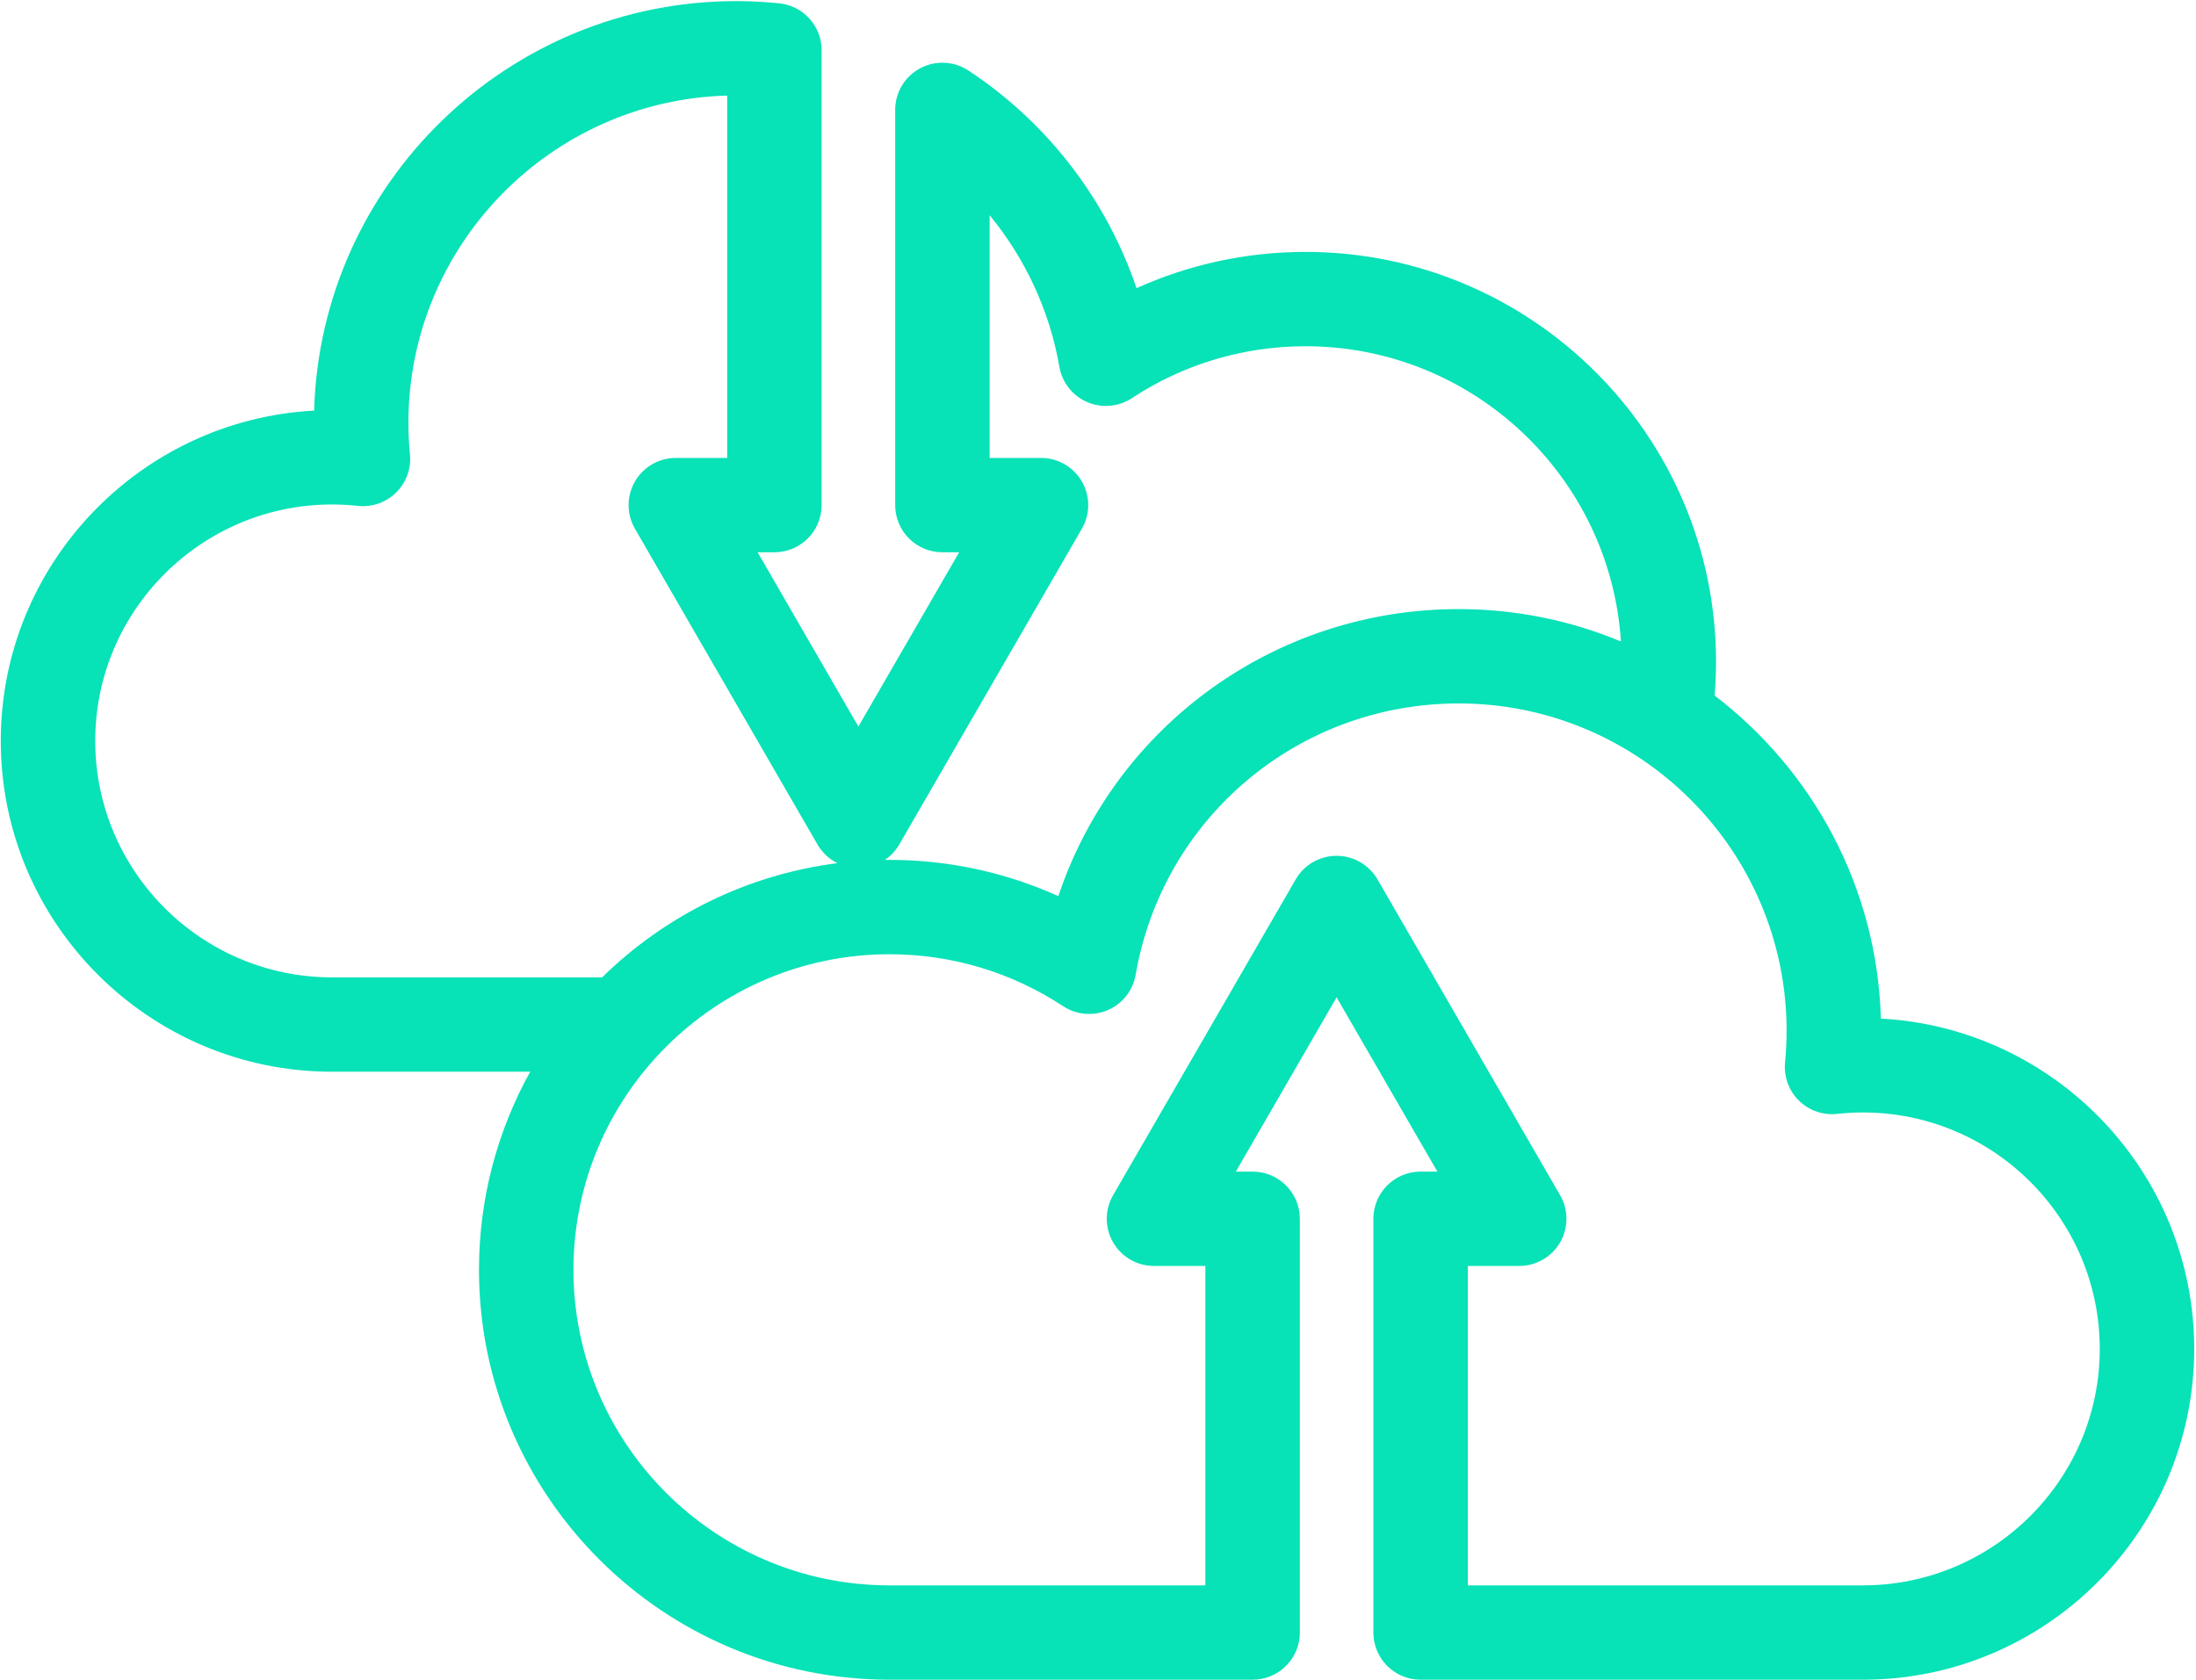
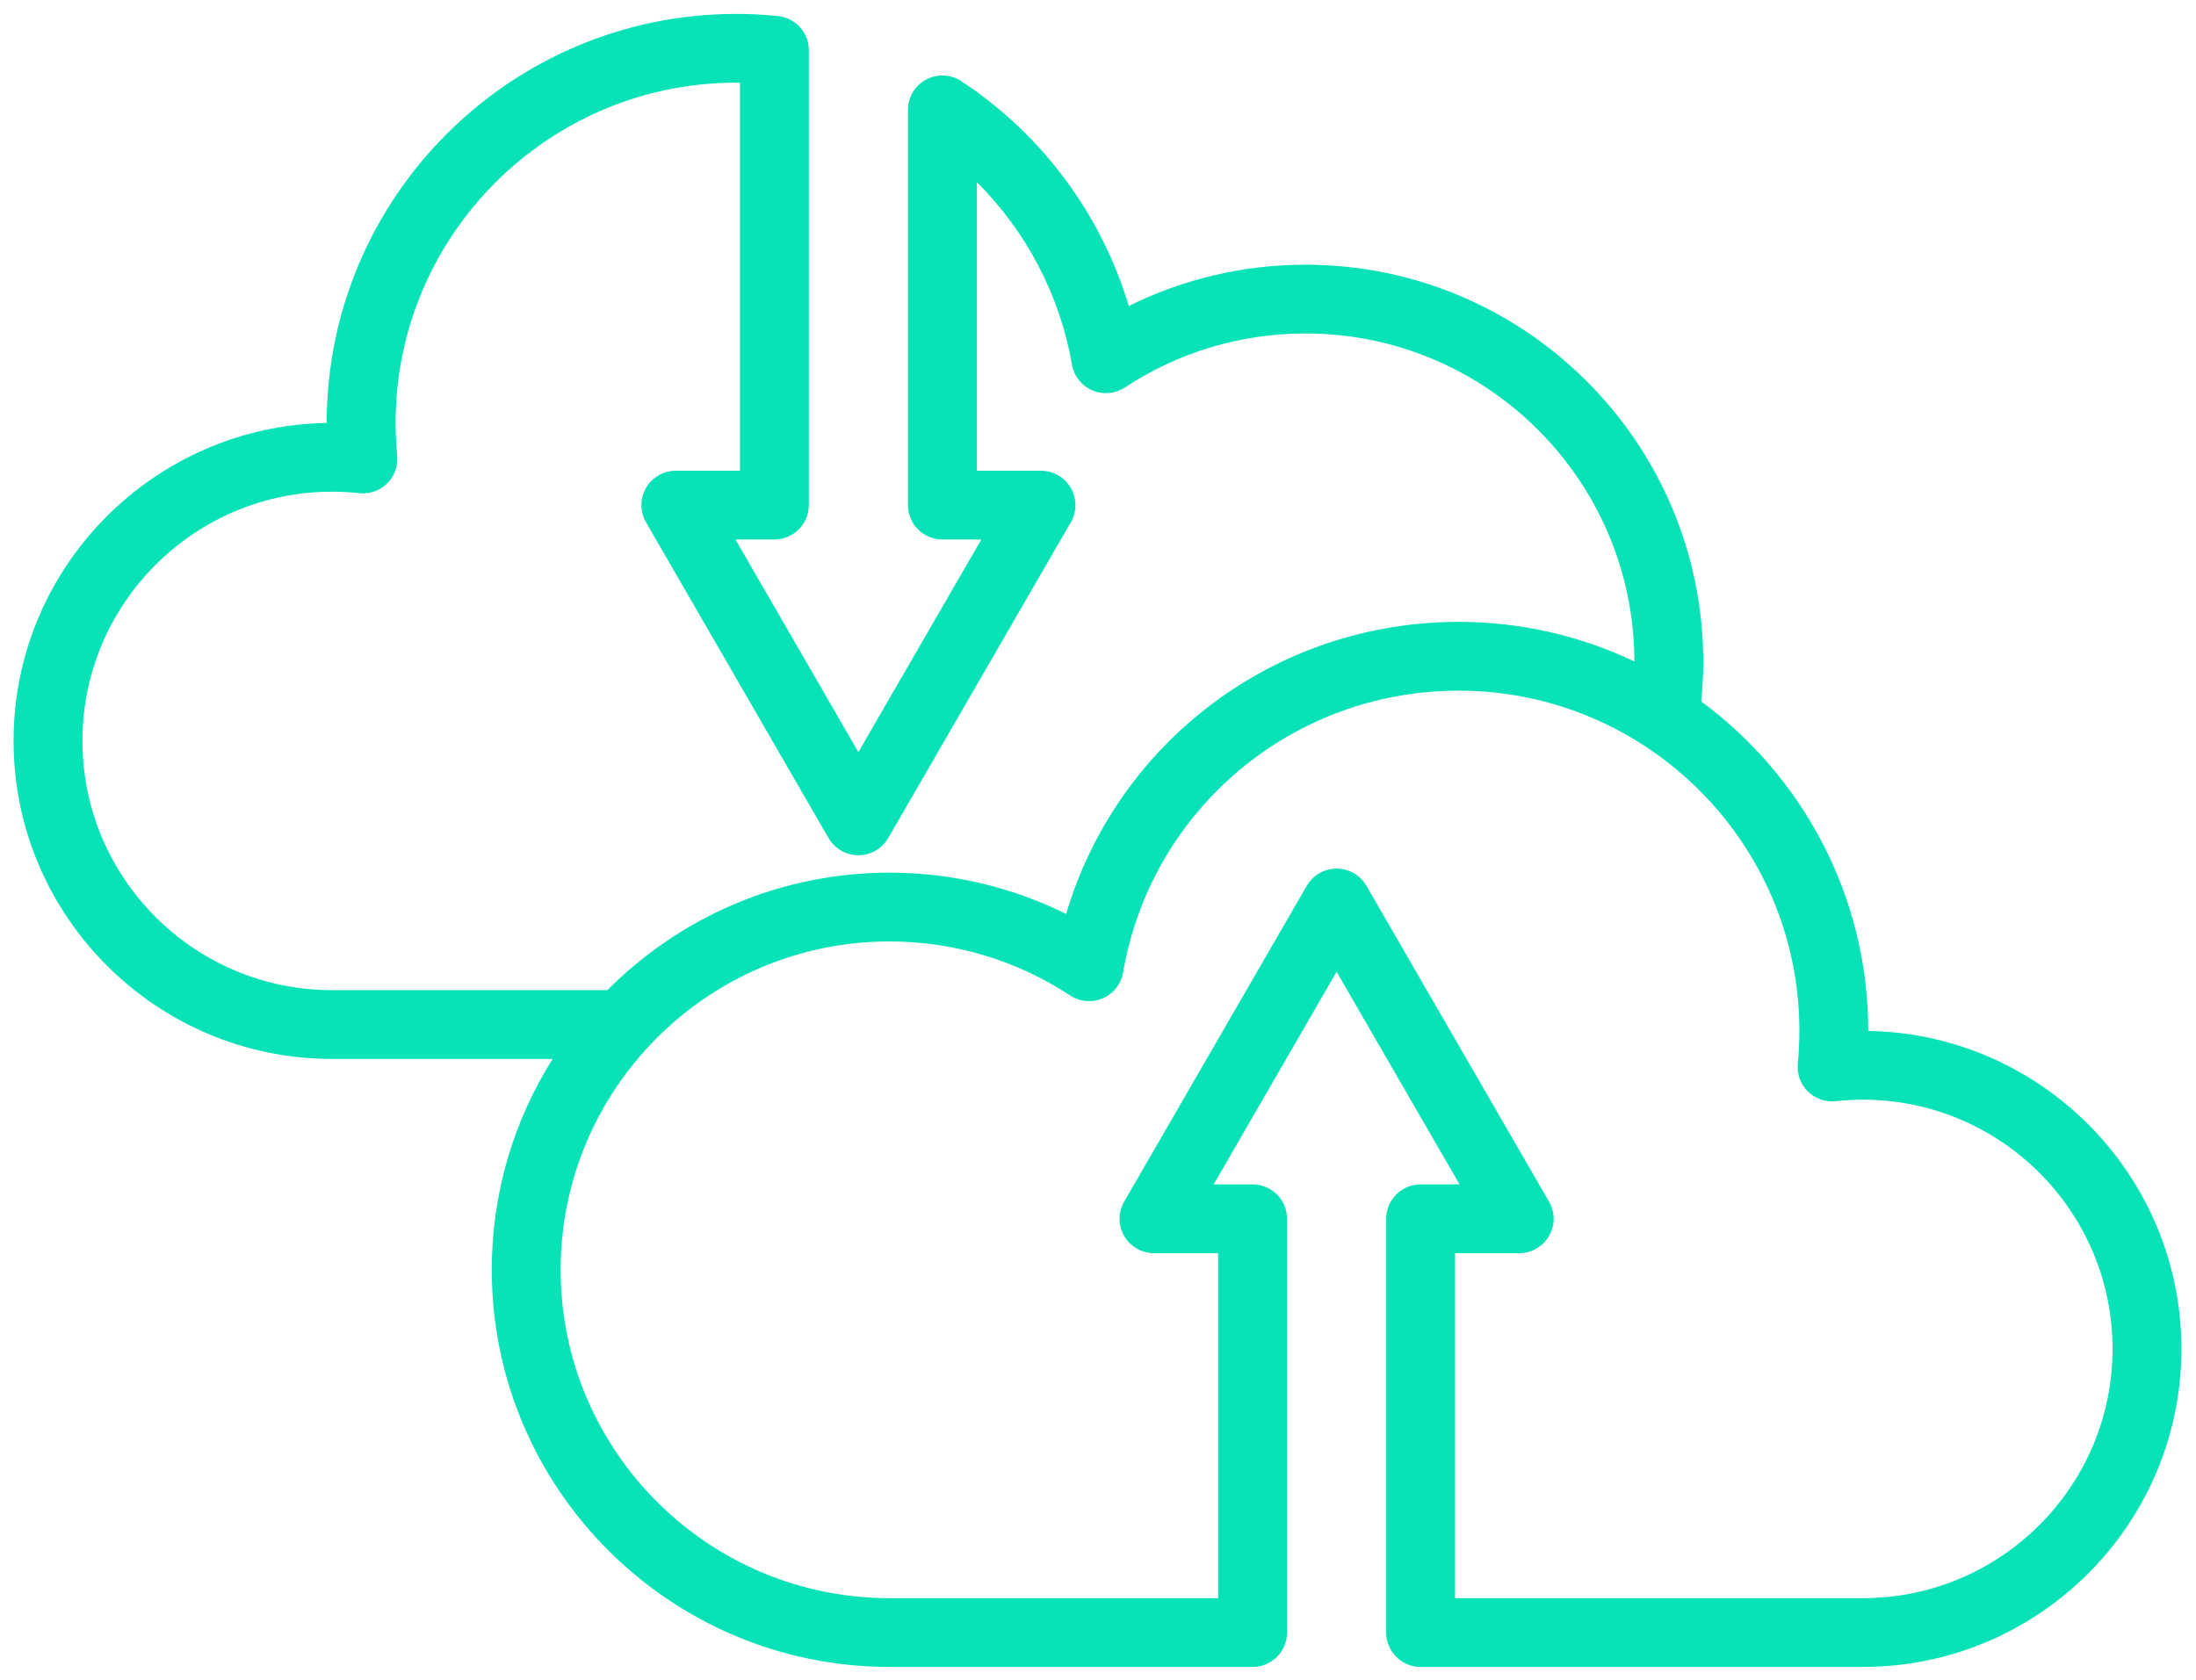
<svg xmlns="http://www.w3.org/2000/svg" width="1116" height="854" viewBox="0 0 1116 854" fill="none">
  <path d="M949.448 524.042C949.448 524.028 949.448 524.014 949.448 524C949.448 455.402 916.001 394.466 864.549 356.582C865.212 349.908 865.583 343.156 865.583 336.393C865.583 225.096 774.91 134.547 663.457 134.547C632.044 134.547 601.422 141.753 573.65 155.547C559.736 109.089 529.6 68.294 488.564 41.267C483.192 37.729 476.304 37.419 470.634 40.468C464.964 43.516 461.429 49.426 461.429 55.858V256.749C461.429 266.402 469.264 274.227 478.929 274.227H498.712L436.228 382.301L373.759 274.227H393.547C403.212 274.227 411.048 266.402 411.048 256.749V25.541C411.048 16.559 404.232 9.039 395.283 8.149C387.944 7.419 381.047 7.062 374.196 7.062C259.419 7.062 166.043 100.322 166.043 214.954C166.043 214.968 166.043 214.982 166.043 214.996C78.035 216.443 6.894 288.385 6.894 376.608C6.894 465.747 79.505 538.267 168.756 538.267H280.845C261.265 569.349 249.92 606.1 249.92 645.455C249.92 756.762 340.59 847.318 452.037 847.318H636.568C646.234 847.318 654.069 839.492 654.069 829.839V619.522C654.069 609.869 646.234 602.043 636.568 602.043H616.776L679.258 493.957L741.741 602.043H721.949C712.284 602.043 704.448 609.869 704.448 619.522V829.839C704.448 839.492 712.284 847.318 721.949 847.318H946.744C1035.99 847.318 1108.59 774.802 1108.59 685.67C1108.59 597.438 1037.45 525.491 949.448 524.042ZM168.756 503.307C98.805 503.307 41.895 446.471 41.895 376.608C41.895 306.759 98.805 249.932 168.756 249.932C173.318 249.932 177.959 250.184 182.559 250.682C187.792 251.251 193.005 249.436 196.75 245.737C200.493 242.041 202.374 236.856 201.868 231.621C201.322 226 201.046 220.393 201.046 214.954C201.046 119.597 278.721 42.02 374.198 42.02C374.814 42.02 375.43 42.022 376.049 42.032V239.272H343.451C337.199 239.272 331.422 242.603 328.295 248.012C325.168 253.418 325.168 260.081 328.295 265.49L421.072 426C424.199 431.409 429.976 434.74 436.228 434.74C442.479 434.74 448.256 431.409 451.383 426L544.183 265.49C547.31 260.081 547.31 253.418 544.183 248.012C541.059 242.605 535.281 239.272 529.028 239.272H496.432V92.561C521.566 117.663 538.688 150.122 544.774 185.34C545.777 191.152 549.648 196.067 555.069 198.407C560.494 200.749 566.729 200.204 571.655 196.955C598.914 178.994 630.658 169.502 663.457 169.502C755.555 169.502 830.486 244.28 830.577 336.228C803.504 323.338 773.23 316.108 741.297 316.108C648.009 316.108 567.655 377.24 541.806 464.579C514.024 450.79 483.416 443.586 452.039 443.586C396.051 443.586 345.313 466.446 308.673 503.305L168.756 503.307ZM946.741 812.36H739.447V637H772.052C778.305 637 784.081 633.668 787.208 628.261C790.334 622.854 790.334 616.189 787.208 610.782L694.414 450.261C691.287 444.854 685.512 441.521 679.258 441.521C673.005 441.521 667.23 444.854 664.103 450.261L571.307 610.782C568.18 616.189 568.18 622.854 571.307 628.261C574.434 633.668 580.209 637 586.463 637H619.068V812.36H452.037C359.89 812.36 284.921 737.486 284.921 645.455C284.921 553.424 359.89 478.55 452.037 478.55C484.802 478.55 516.551 488.05 543.85 506.018C548.78 509.262 555.013 509.805 560.433 507.465C565.852 505.123 569.721 500.208 570.726 494.395C585.072 411.349 656.806 351.07 741.295 351.07C836.772 351.07 914.447 428.648 914.447 524.004C914.447 529.397 914.172 535.013 913.625 540.702C913.124 545.932 915.007 551.11 918.75 554.802C922.492 558.493 927.71 560.311 932.93 559.742C937.606 559.237 942.254 558.98 946.741 558.98C1016.69 558.98 1073.59 615.814 1073.59 685.67C1073.59 755.527 1016.69 812.36 946.741 812.36Z" fill="#07E2B7" />
-   <path fill-rule="evenodd" clip-rule="evenodd" d="M159.632 208.717C162.947 93.361 257.925 0.562 374.196 0.562C381.278 0.562 388.391 0.931 395.926 1.68C408.193 2.901 417.548 13.213 417.548 25.541V256.749C417.548 269.999 406.794 280.727 393.547 280.727H385.024L436.228 369.314L487.446 280.727H478.929C465.682 280.727 454.929 269.999 454.929 256.749V55.858C454.929 47.031 459.781 38.922 467.556 34.743C475.331 30.563 484.774 30.988 492.139 35.839C532.324 62.305 562.369 101.568 577.582 146.49C604.414 134.359 633.595 128.047 663.457 128.047C778.492 128.047 872.083 221.498 872.083 336.393C872.083 342.15 871.823 347.884 871.352 353.558C921.172 391.569 953.935 450.866 955.859 517.763C1044.46 522.51 1115.09 595.993 1115.09 685.67C1115.09 778.4 1039.57 853.818 946.744 853.818H721.949C708.701 853.818 697.948 843.089 697.948 829.839V619.522C697.948 606.271 708.701 595.543 721.949 595.543H730.475L679.258 506.945L628.042 595.543H636.568C649.816 595.543 660.569 606.271 660.569 619.522V829.839C660.569 843.089 649.816 853.818 636.568 853.818H452.037C337.008 853.818 243.42 760.359 243.42 645.455C243.42 608.964 252.873 574.63 269.447 544.767H168.756C75.923 544.767 0.394 469.344 0.394 376.608C0.394 286.939 71.022 213.461 159.632 208.717ZM374.196 13.562C263.001 13.562 172.543 103.919 172.543 214.954V221.39L166.149 221.495C81.675 222.884 13.394 291.948 13.394 376.608C13.394 462.149 83.087 531.767 168.756 531.767H292.622L286.344 541.731C267.396 571.811 256.42 607.367 256.42 645.455C256.42 753.164 344.172 840.818 452.037 840.818H636.568C642.651 840.818 647.569 835.894 647.569 829.839V619.522C647.569 613.466 642.651 608.543 636.568 608.543H605.511L679.258 480.97L753.006 608.543H721.949C715.866 608.543 710.948 613.466 710.948 619.522V829.839C710.948 835.894 715.866 840.818 721.949 840.818H946.744C1032.41 840.818 1102.09 771.205 1102.09 685.67C1102.09 601 1033.81 531.932 949.341 530.541L942.948 530.435V524.001C942.948 457.566 910.563 398.534 860.695 361.816L857.715 359.622L858.081 355.94C858.724 349.456 859.083 342.92 859.083 336.393C859.083 228.694 771.329 141.047 663.457 141.047C633.043 141.047 603.412 148.023 576.541 161.369L569.636 164.799L567.423 157.412C553.945 112.41 524.744 72.879 484.989 46.696C481.611 44.471 477.277 44.276 473.712 46.193C470.147 48.109 467.929 51.822 467.929 55.858V256.749C467.929 262.804 472.846 267.727 478.929 267.727H509.978L436.227 395.289L362.495 267.727H393.547C399.63 267.727 404.548 262.804 404.548 256.749V25.541C404.548 19.906 400.27 15.177 394.64 14.617M374.196 13.562C380.815 13.562 387.498 13.907 394.64 14.617L374.196 13.562ZM369.549 48.584C279.795 51.052 207.546 124.747 207.546 214.954C207.546 220.176 207.811 225.574 208.337 230.993L208.337 230.995C209.032 238.179 206.451 245.293 201.318 250.362C196.18 255.435 189.032 257.924 181.856 257.144C177.488 256.671 173.081 256.432 168.756 256.432C102.386 256.432 48.395 310.357 48.395 376.608C48.395 442.874 102.387 496.807 168.756 496.807L305.994 496.805C337.706 465.718 379.302 444.631 425.586 438.754C421.412 436.69 417.855 433.423 415.445 429.253L322.668 268.743C318.378 261.322 318.377 252.179 322.668 244.759M449.71 437.099C450.485 437.09 451.261 437.086 452.039 437.086C481.861 437.086 511.02 443.393 537.85 455.513C566.711 369.297 647.707 309.608 741.297 309.608C770.488 309.608 798.344 315.469 823.747 326.064C818.396 242.432 748.553 176.002 663.457 176.002C631.924 176.002 601.425 185.124 575.234 202.381C568.475 206.839 559.926 207.584 552.493 204.375C545.058 201.166 539.746 194.423 538.369 186.446L544.774 185.34L538.369 186.447L538.369 186.446C533.46 158.04 521.079 131.478 502.932 109.387L491.839 97.16C495.776 101.5 499.406 105.5 502.932 109.387V232.772H529.028C537.599 232.772 545.523 237.339 549.81 244.758L544.207 247.998L549.811 244.759L549.81 244.758C554.102 252.178 554.101 261.322 549.811 268.743L457.011 429.253C455.168 432.44 452.656 435.101 449.71 437.099ZM369.549 48.584V232.772H343.451C334.882 232.772 326.958 237.337 322.668 244.758M194.546 214.954C194.546 116 275.139 35.52 374.198 35.52C374.829 35.52 375.481 35.522 376.146 35.532L382.549 35.629V245.772H343.451C339.517 245.772 335.886 247.868 333.922 251.265L333.922 251.266C331.96 254.659 331.959 258.84 333.922 262.237L426.699 422.747C428.663 426.144 432.294 428.24 436.228 428.24C440.161 428.24 443.792 426.144 445.756 422.747L538.556 262.237C540.52 258.84 540.519 254.659 538.557 251.266L538.556 251.264C536.594 247.87 532.963 245.772 529.028 245.772H489.932V76.883L501.026 87.962C527.089 113.993 544.86 147.664 551.179 184.233L551.179 184.234C551.809 187.882 554.239 190.969 557.645 192.439C561.062 193.915 564.983 193.569 568.076 191.529L568.079 191.528C596.405 172.863 629.393 163.002 663.457 163.002C759.134 163.002 836.982 240.679 837.077 336.221L837.087 346.526L827.782 342.096C801.561 329.612 772.24 322.608 741.297 322.608C650.903 322.608 573.075 381.831 548.039 466.424L545.844 473.84L538.916 470.401C512.034 457.059 482.416 450.086 452.039 450.086C397.856 450.086 348.756 472.202 313.283 507.887L311.377 509.805L168.756 509.807C95.223 509.807 35.395 450.069 35.395 376.608C35.395 303.16 95.224 243.432 168.756 243.432C173.555 243.432 178.43 243.697 183.259 244.22L183.261 244.22C186.553 244.578 189.83 243.436 192.183 241.112C194.535 238.79 195.715 235.534 195.398 232.25M741.295 357.57C659.957 357.57 590.937 415.583 577.131 495.502L577.131 495.504C575.751 503.477 570.444 510.219 563.013 513.431L563.01 513.433C555.581 516.639 547.038 515.896 540.277 511.448L540.276 511.447C514.041 494.179 483.536 485.05 452.037 485.05C363.472 485.05 291.421 557.022 291.421 645.455C291.421 733.889 363.472 805.86 452.037 805.86H612.568V643.5H586.463C577.89 643.5 569.969 638.931 565.68 631.515C561.389 624.095 561.389 614.948 565.68 607.528L658.476 447.008L658.476 447.007C662.765 439.59 670.685 435.021 679.258 435.021C687.832 435.021 695.752 439.59 700.041 447.007L700.042 447.008L792.834 607.528L792.835 607.529C797.125 614.949 797.125 624.095 792.834 631.515C788.545 638.931 780.625 643.5 772.052 643.5H745.947V805.86H946.741C1013.1 805.86 1067.09 751.929 1067.09 685.67C1067.09 619.411 1013.11 565.48 946.741 565.48C942.498 565.48 938.084 565.723 933.629 566.205C926.466 566.983 919.316 564.49 914.185 559.43C909.052 554.366 906.466 547.261 907.155 540.081C907.682 534.588 907.947 529.179 907.947 524.004C907.947 432.245 833.19 357.57 741.295 357.57ZM564.321 493.289C579.207 407.114 653.655 344.57 741.295 344.57C840.354 344.57 920.947 425.05 920.947 524.004C920.947 529.615 920.661 535.439 920.096 541.323C919.781 544.602 920.962 547.854 923.314 550.174C925.667 552.495 928.951 553.637 932.226 553.281L932.231 553.28C937.128 552.75 942.01 552.48 946.741 552.48C1020.27 552.48 1080.09 612.216 1080.09 685.67C1080.09 759.124 1020.27 818.86 946.741 818.86H732.947V630.5H772.052C775.986 630.5 779.616 628.404 781.581 625.007C783.543 621.613 783.543 617.43 781.581 614.036L781.58 614.035L688.787 453.515L688.787 453.514C686.822 450.117 683.192 448.021 679.258 448.021C675.325 448.021 671.694 450.118 669.73 453.515L576.935 614.035L576.934 614.036C574.971 617.43 574.971 621.613 576.934 625.007C578.899 628.404 582.529 630.5 586.463 630.5H625.568V818.86H452.037C356.307 818.86 278.421 741.084 278.421 645.455C278.421 549.827 356.307 472.05 452.037 472.05C486.069 472.05 519.061 481.92 547.424 500.588L543.85 506.018L547.423 500.588L547.424 500.588C550.523 502.627 554.442 502.97 557.854 501.498L560.433 507.465L557.857 501.497L557.854 501.498C561.259 500.027 563.689 496.94 564.321 493.289ZM564.321 493.289L570.726 494.395L564.321 493.287L564.321 493.289Z" fill="#07E2B7" />
</svg>